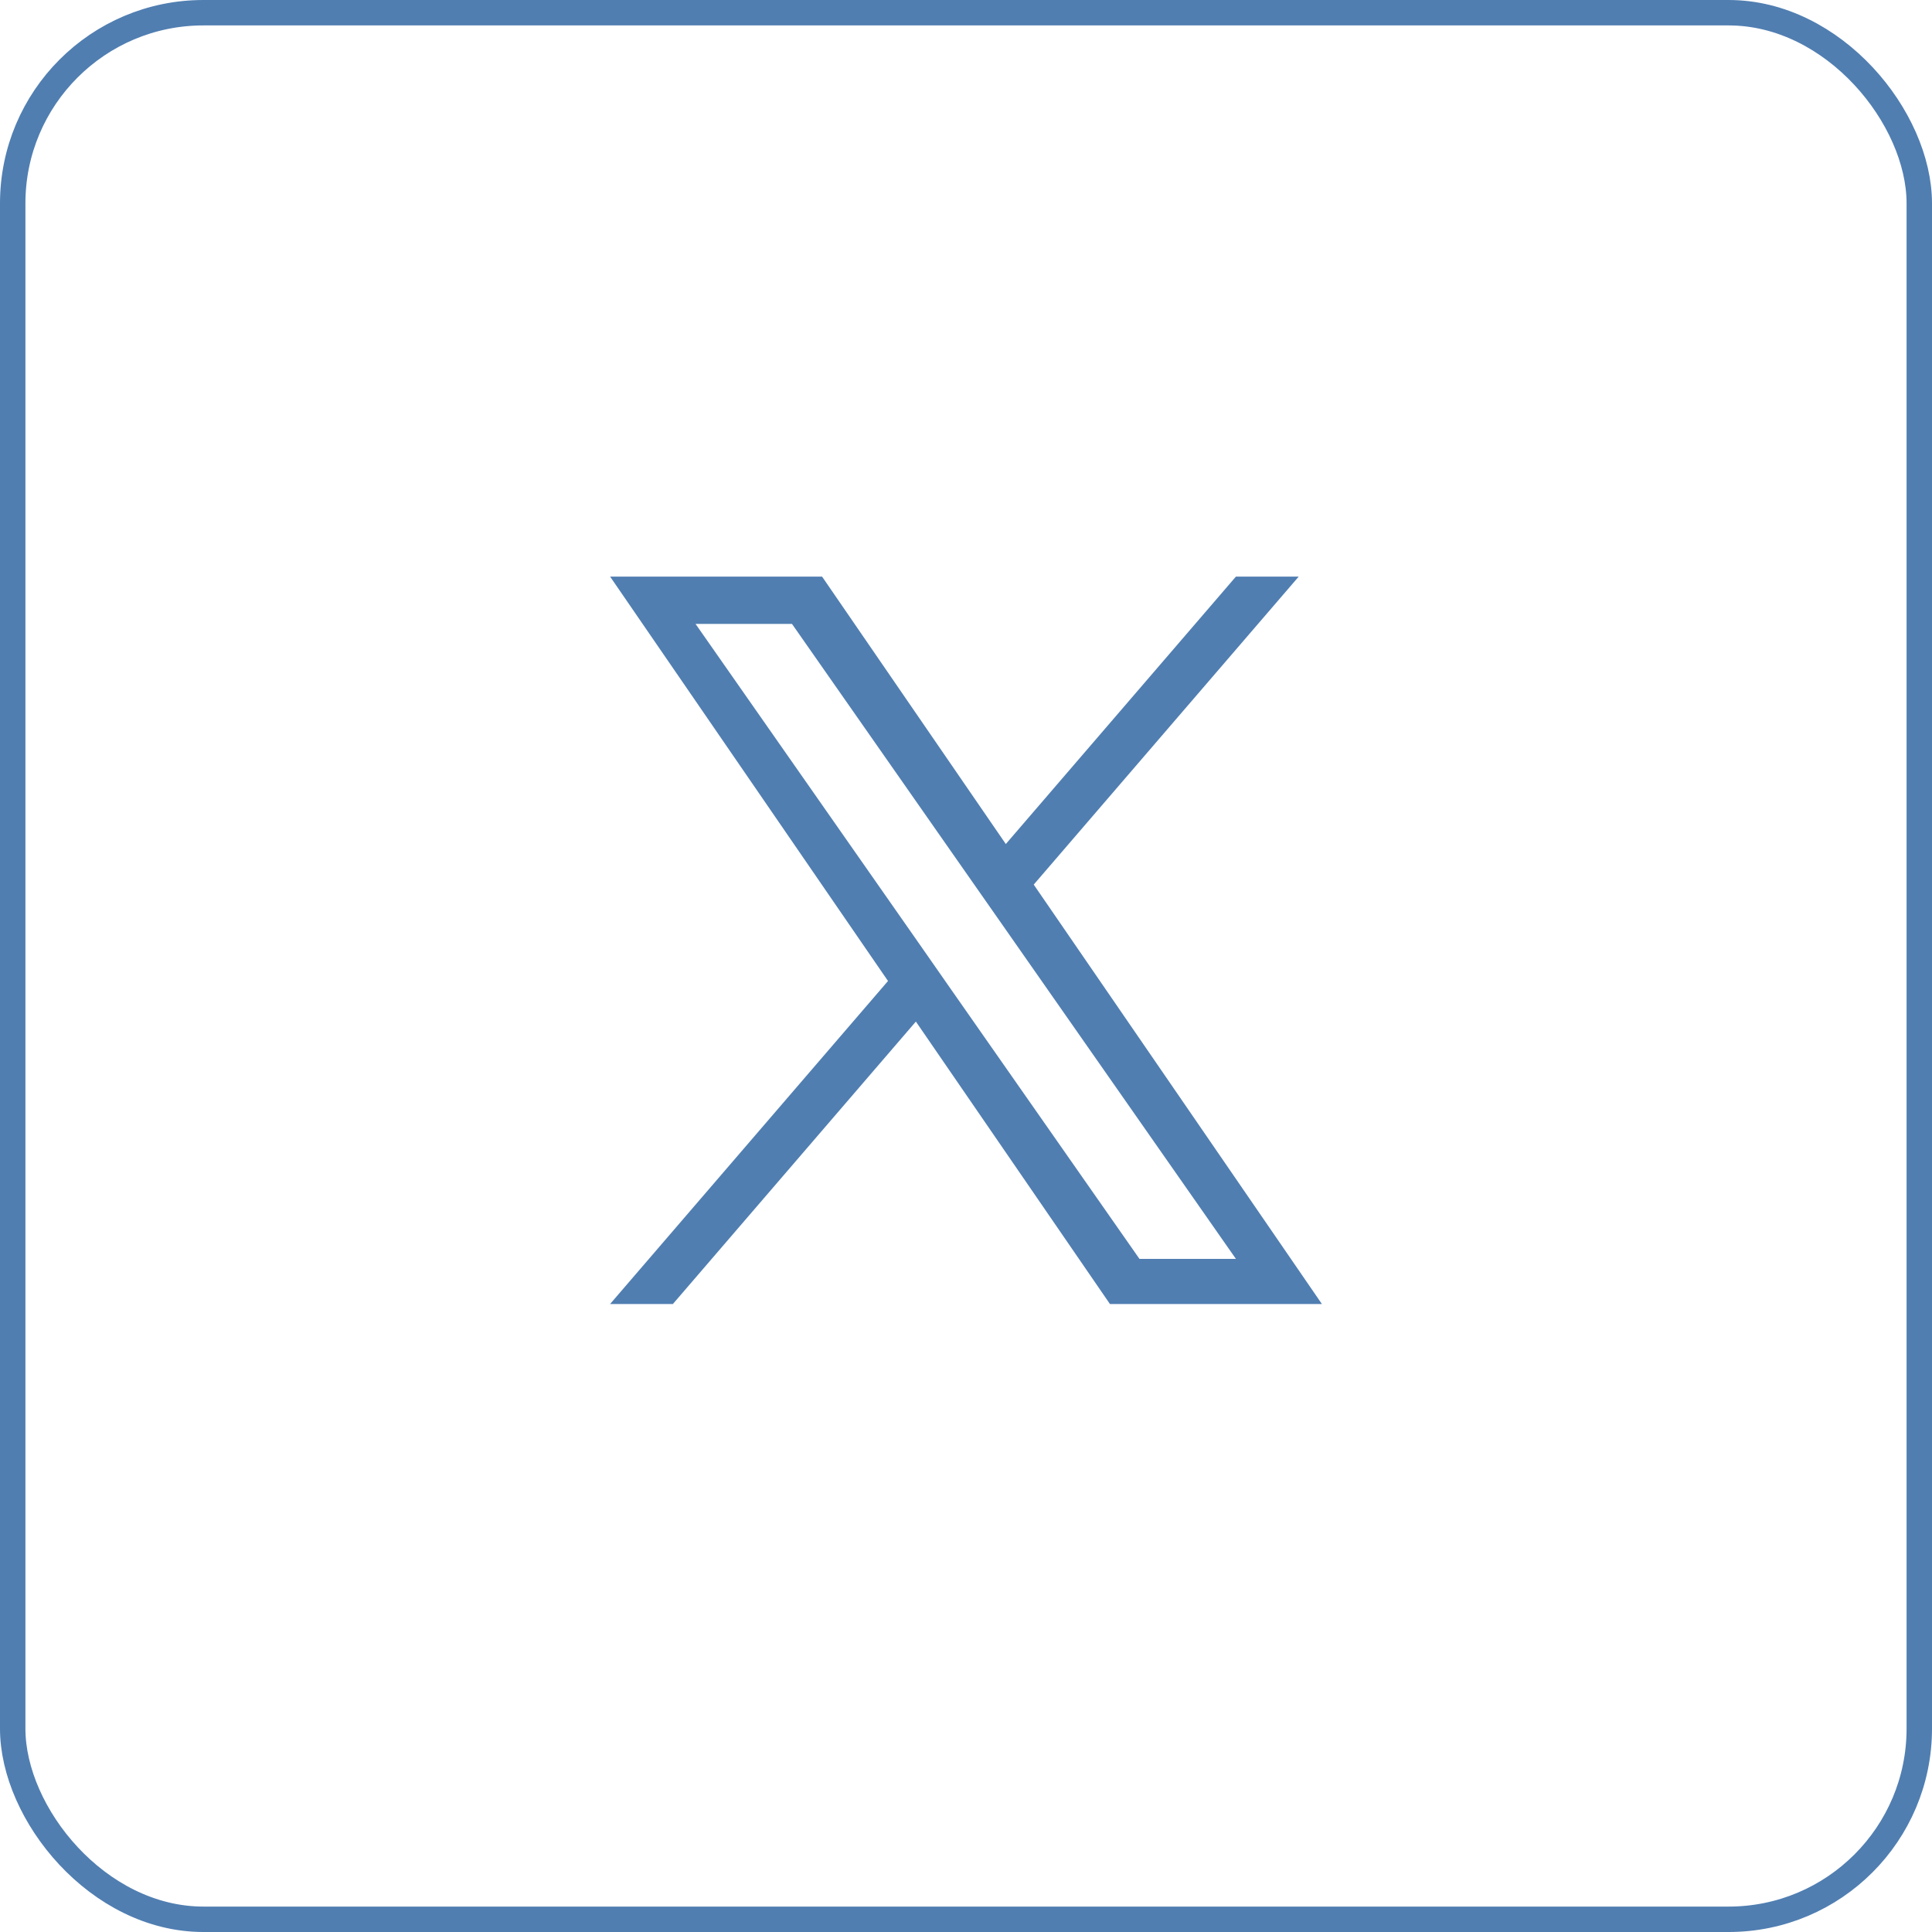
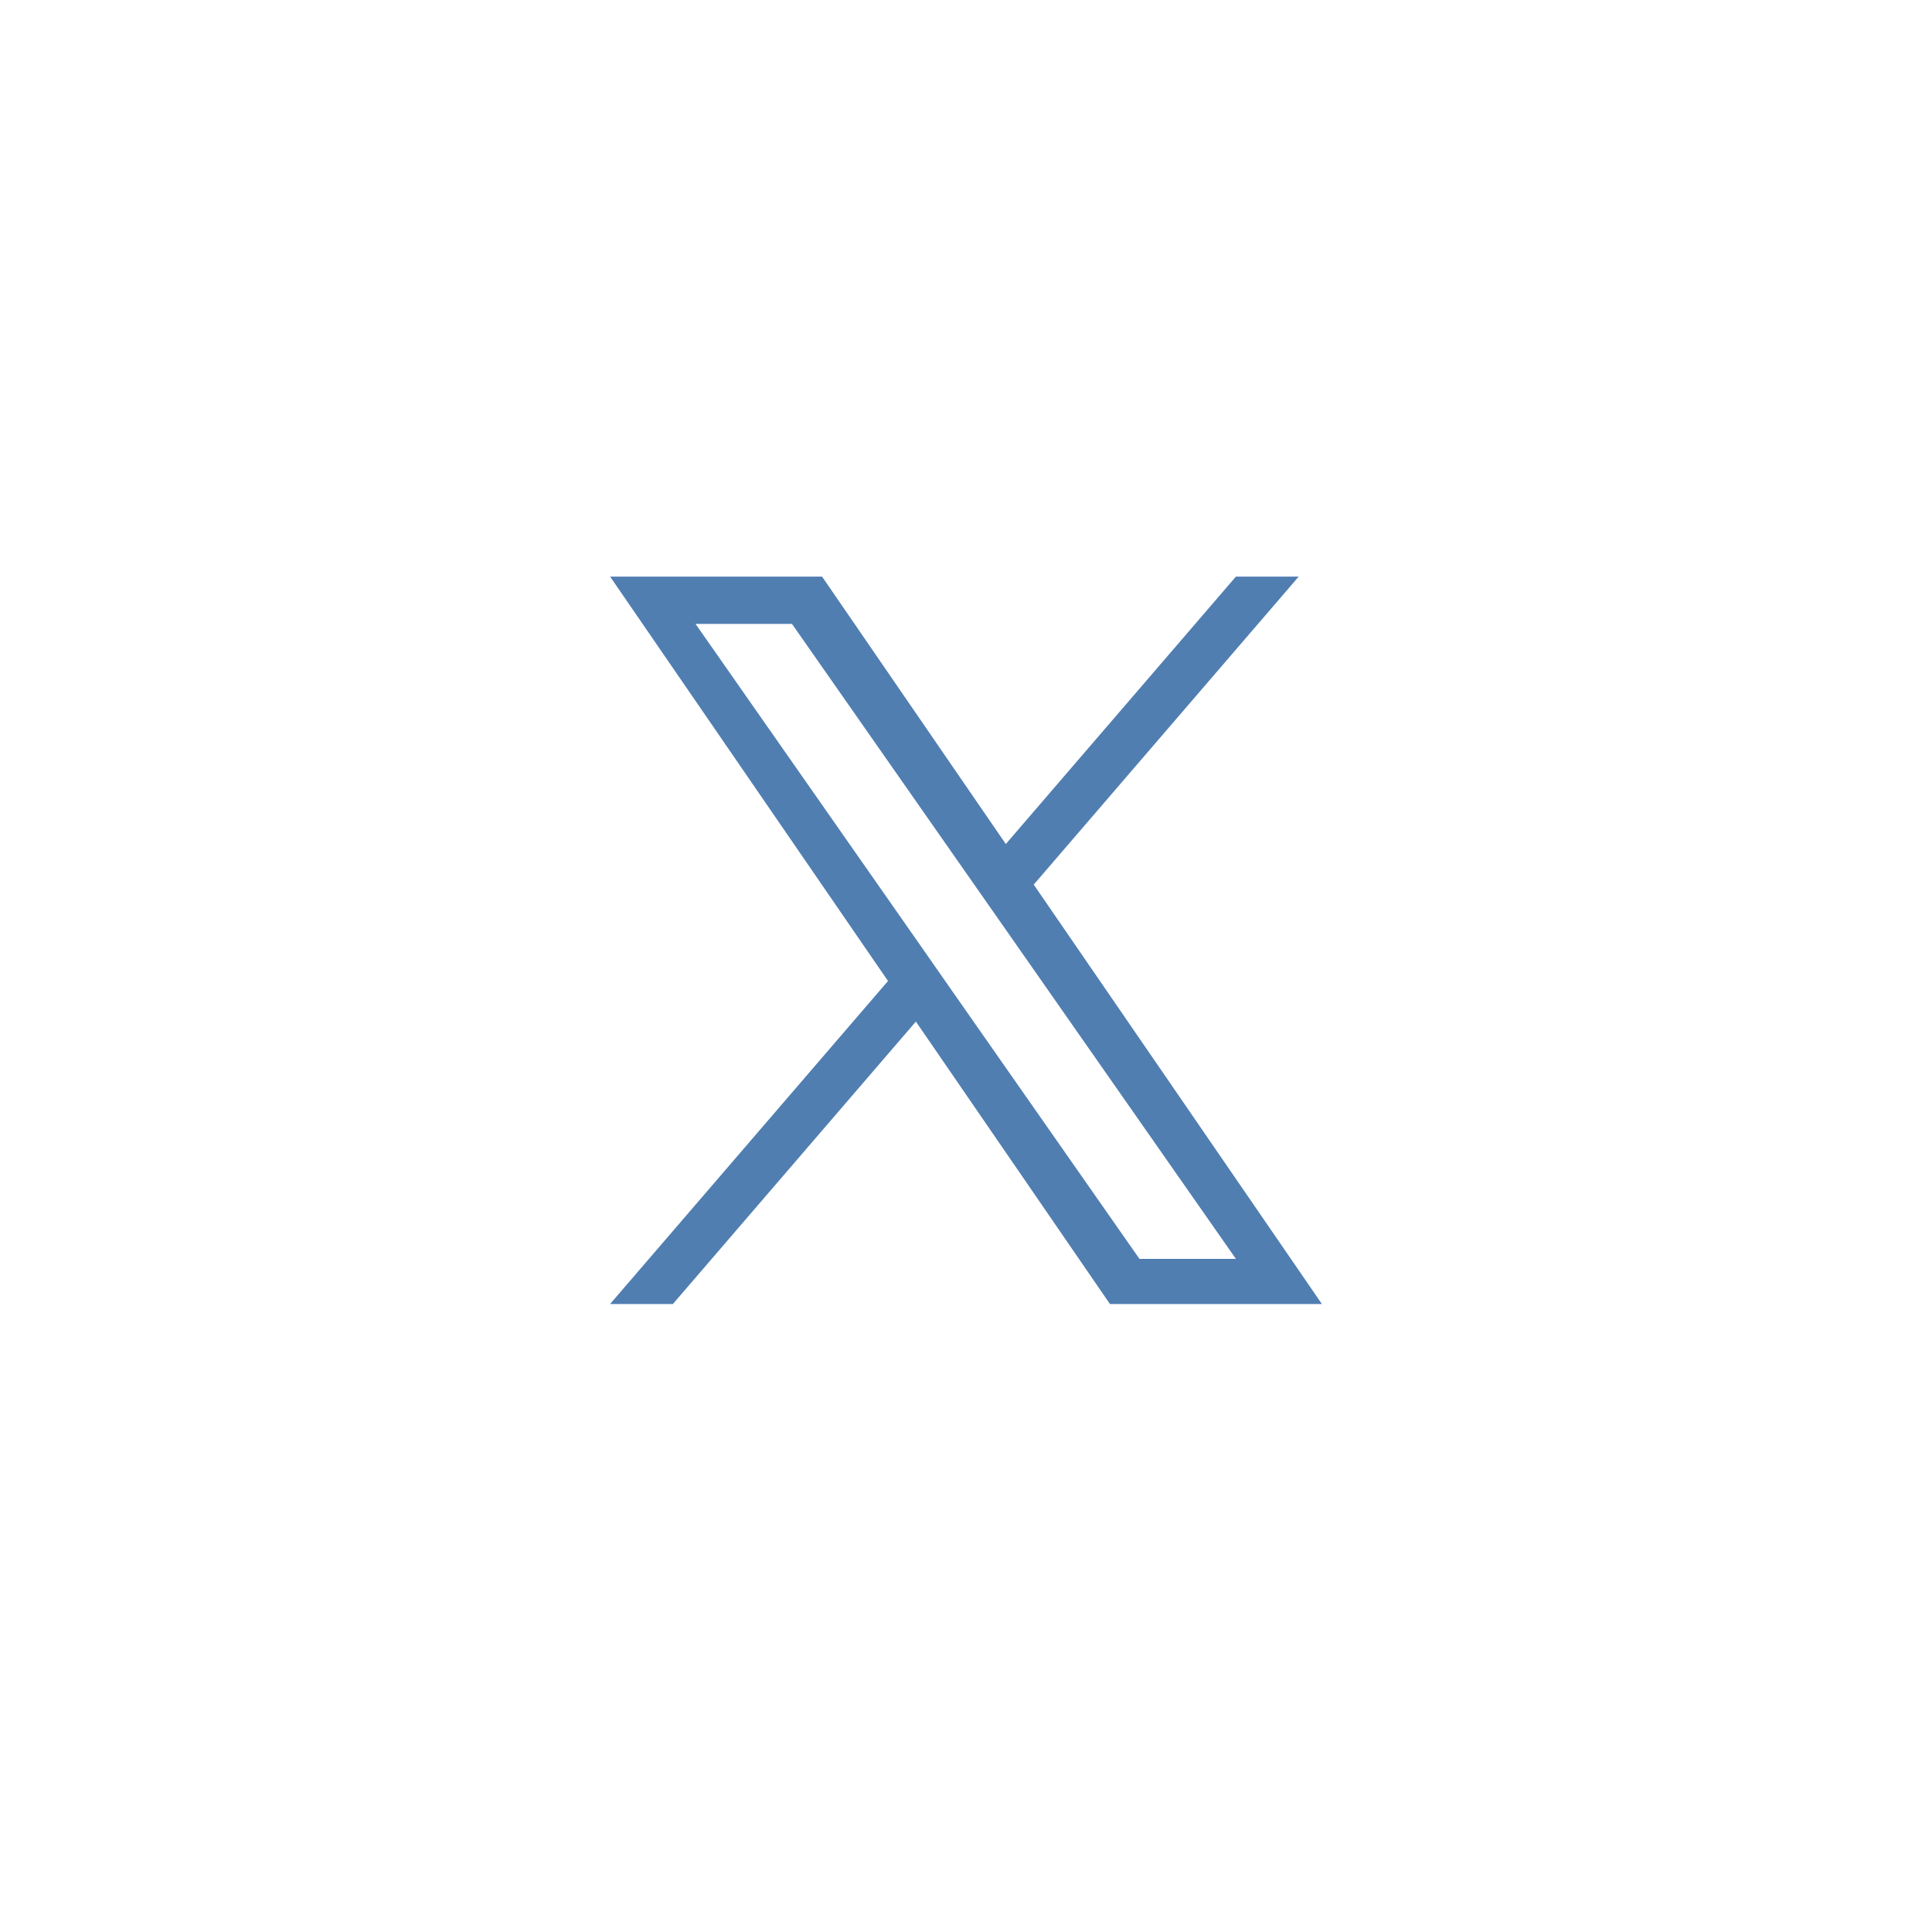
<svg xmlns="http://www.w3.org/2000/svg" width="38" height="38" viewBox="0 0 38 38" fill="none">
-   <rect opacity="1" x="0.25" y="0.25" width="37.5" height="37.5" rx="3.75" stroke="#507eb1" stroke-width="0.5" />
  <path opacity="1" d="M20.332 17.399L25.544 11.341H24.309L19.783 16.601L16.169 11.341H12L17.466 19.295L12 25.648H13.235L18.014 20.093L21.831 25.648H26L20.332 17.399H20.332ZM18.64 19.366L18.087 18.573L13.68 12.271H15.577L19.133 17.357L19.687 18.149L24.309 24.761H22.412L18.64 19.366V19.366Z" fill="#507eb1" />
</svg>